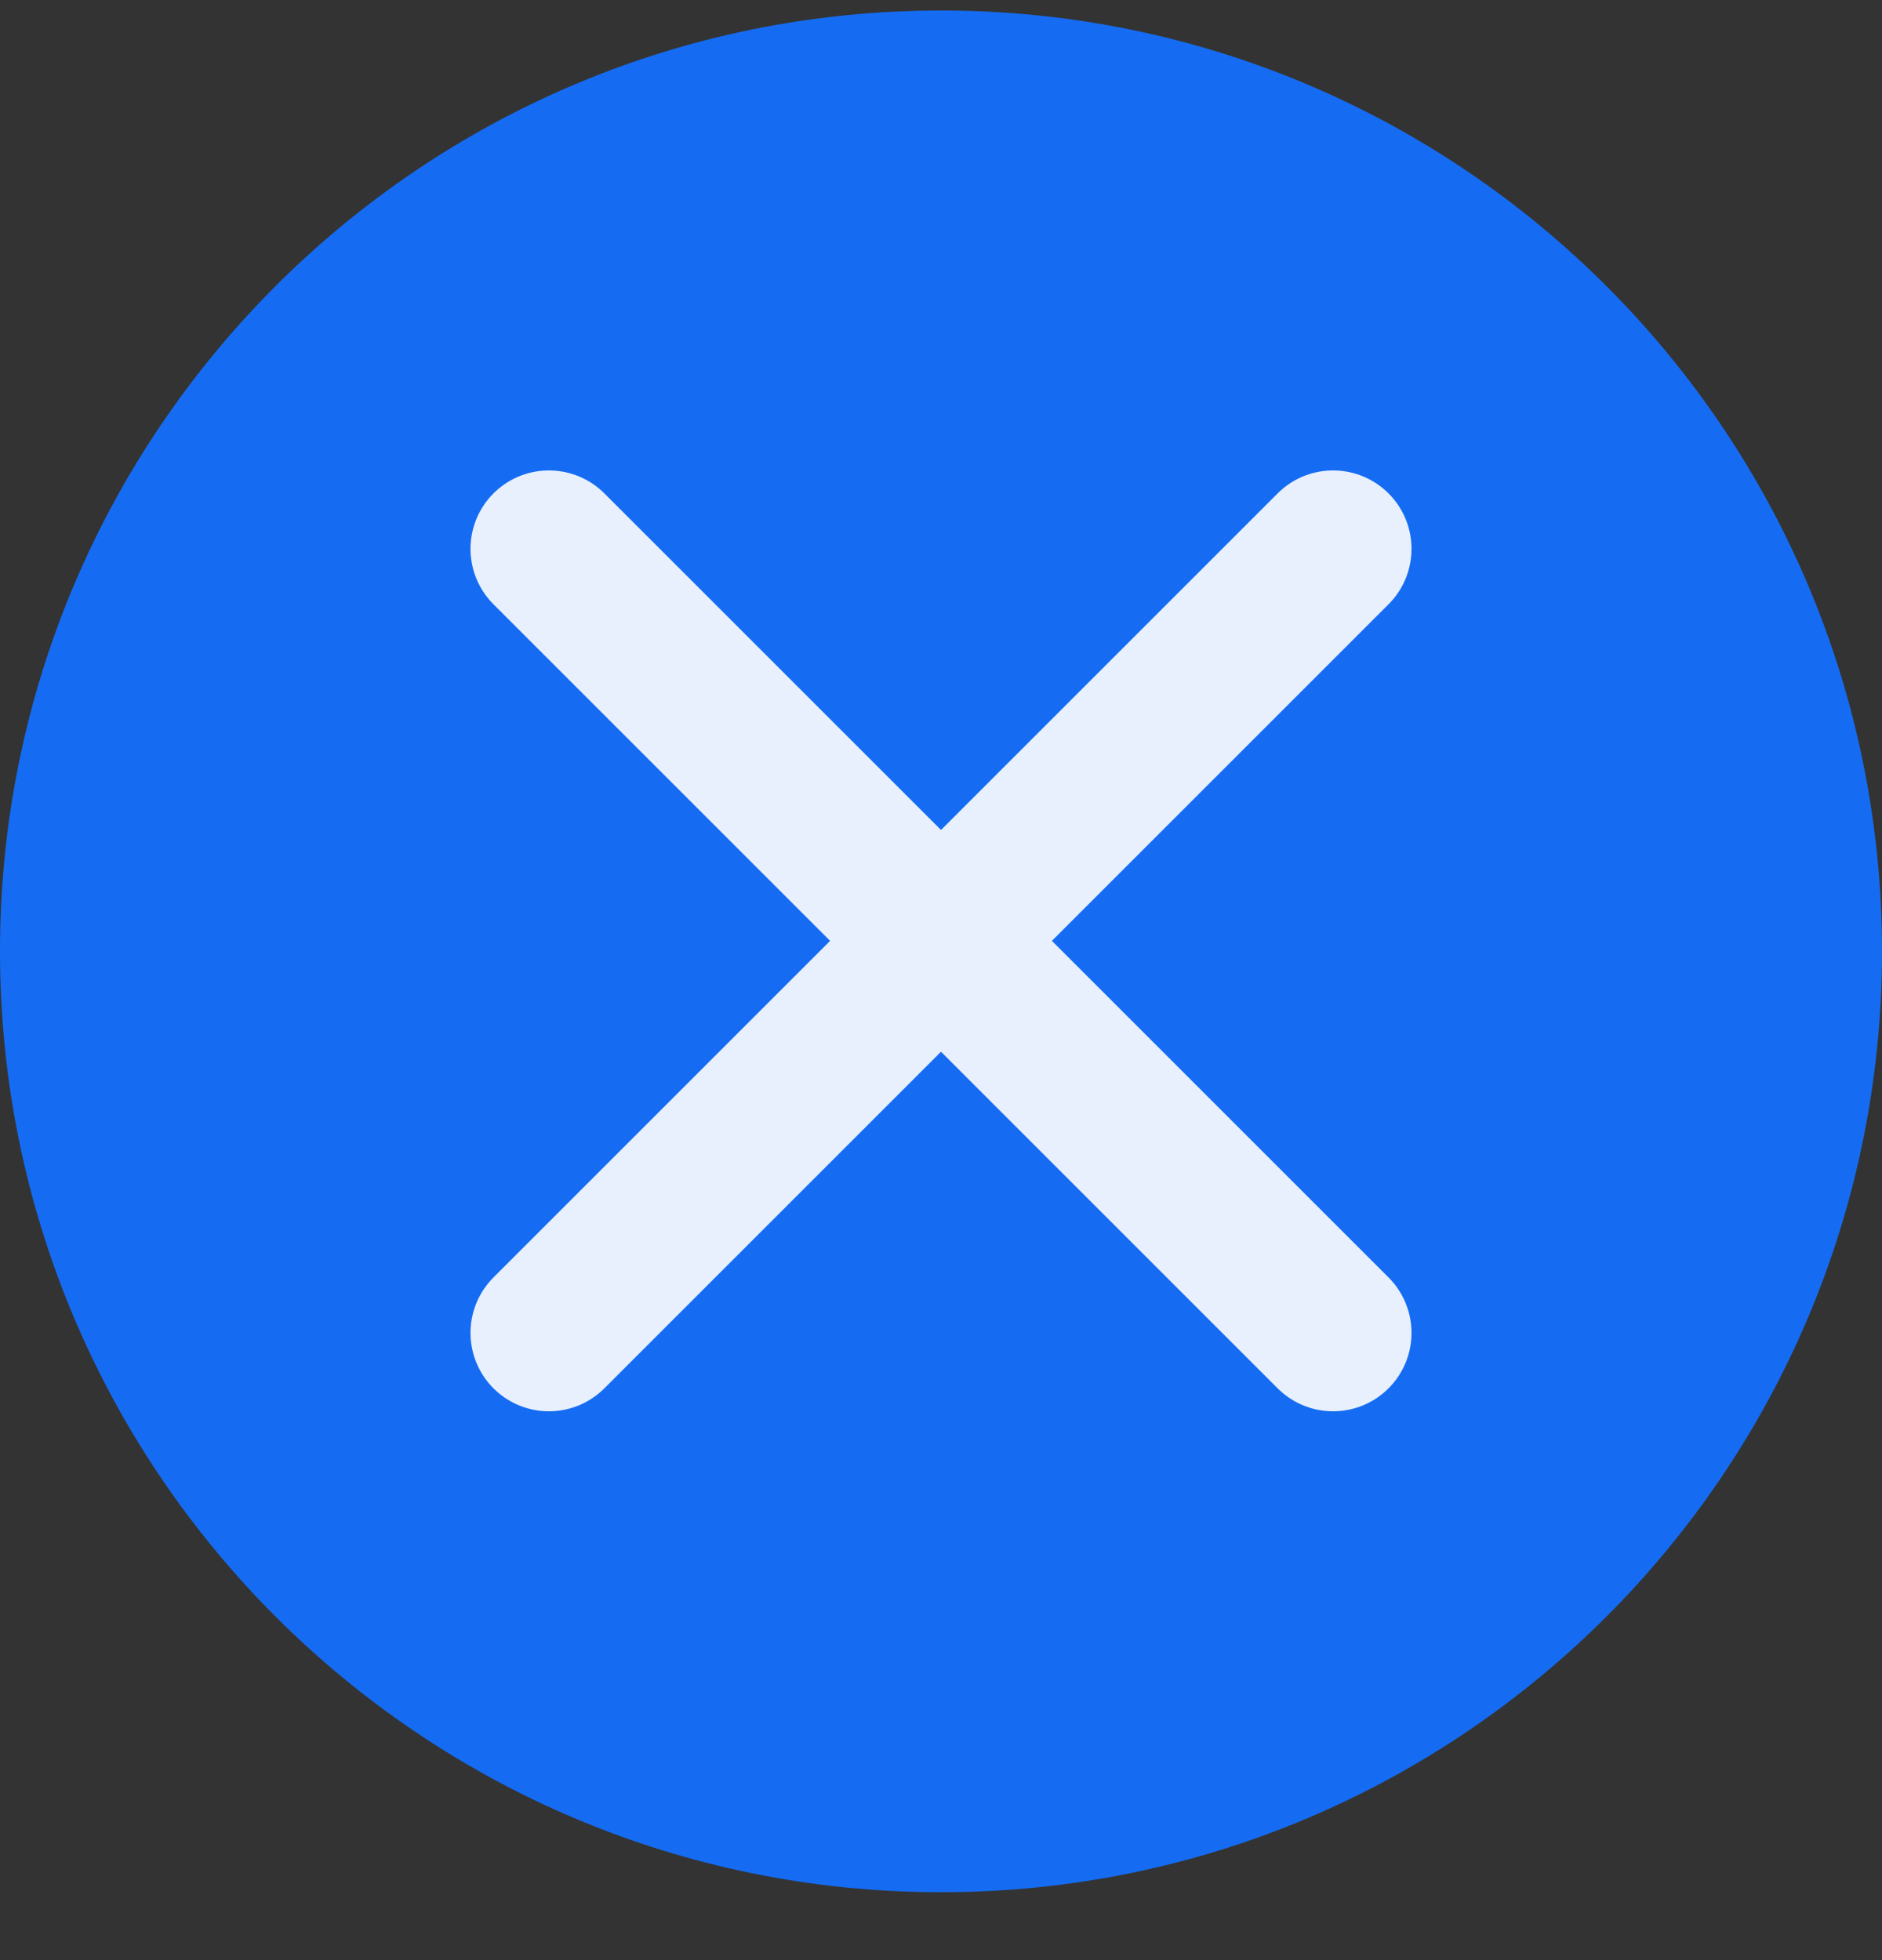
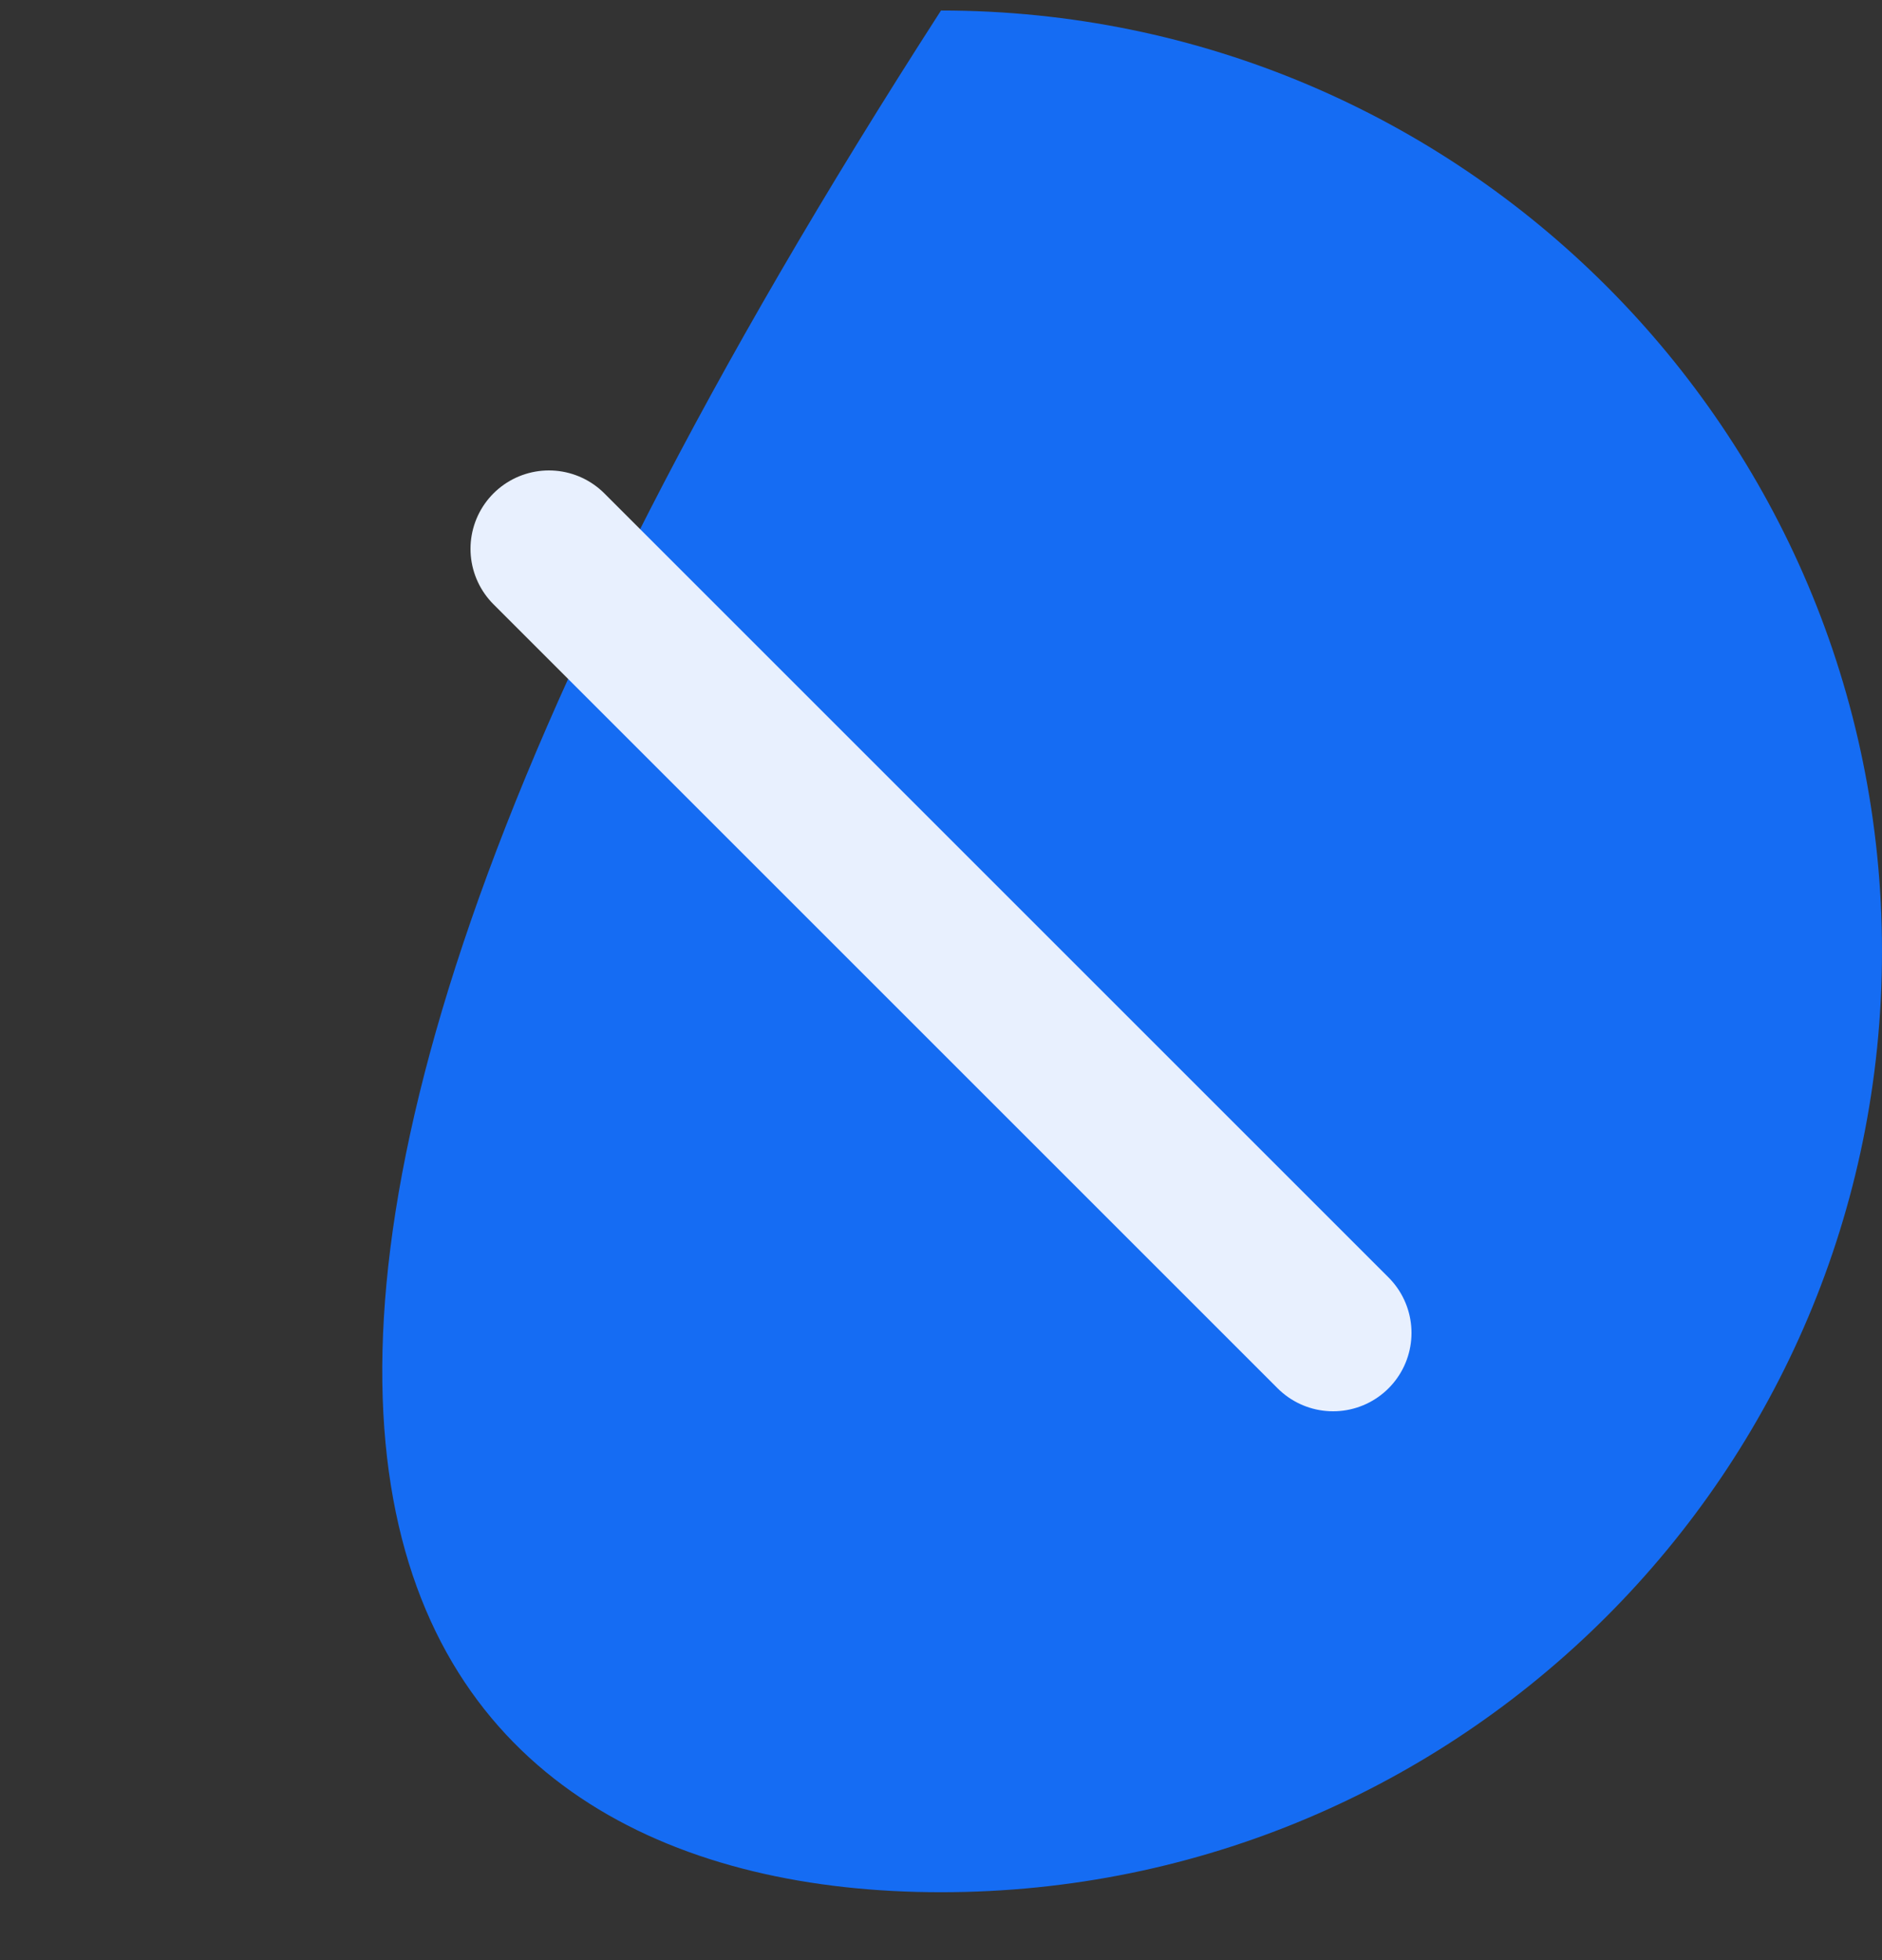
<svg xmlns="http://www.w3.org/2000/svg" width="24" height="25" viewBox="0 0 24 25" fill="none">
  <rect x="0" y="0" width="24" height="25" fill="#333333" stroke="none" />
  <g clip-path="url(#clip0_421_3436)">
-     <path d="M12 24.134C18.628 24.134 24 18.761 24 12.133C24 5.506 18.628 0.134 12 0.134C5.372 0.134 0 5.506 0 12.133C0 18.761 5.372 24.134 12 24.134Z" fill="#156CF3" />
+     <path d="M12 24.134C18.628 24.134 24 18.761 24 12.133C24 5.506 18.628 0.134 12 0.134C0 18.761 5.372 24.134 12 24.134Z" fill="#156CF3" />
    <path d="M7 7L17 17" stroke="#E8F0FE" stroke-width="2" stroke-linecap="round" stroke-linejoin="round" />
-     <path d="M17 7L7 17" stroke="#E8F0FE" stroke-width="2" stroke-linecap="round" stroke-linejoin="round" />
  </g>
  <defs>
    <clipPath id="clip0_421_3436">
      <rect width="24" height="24" fill="white" transform="translate(0 0.134)" />
    </clipPath>
  </defs>
</svg>